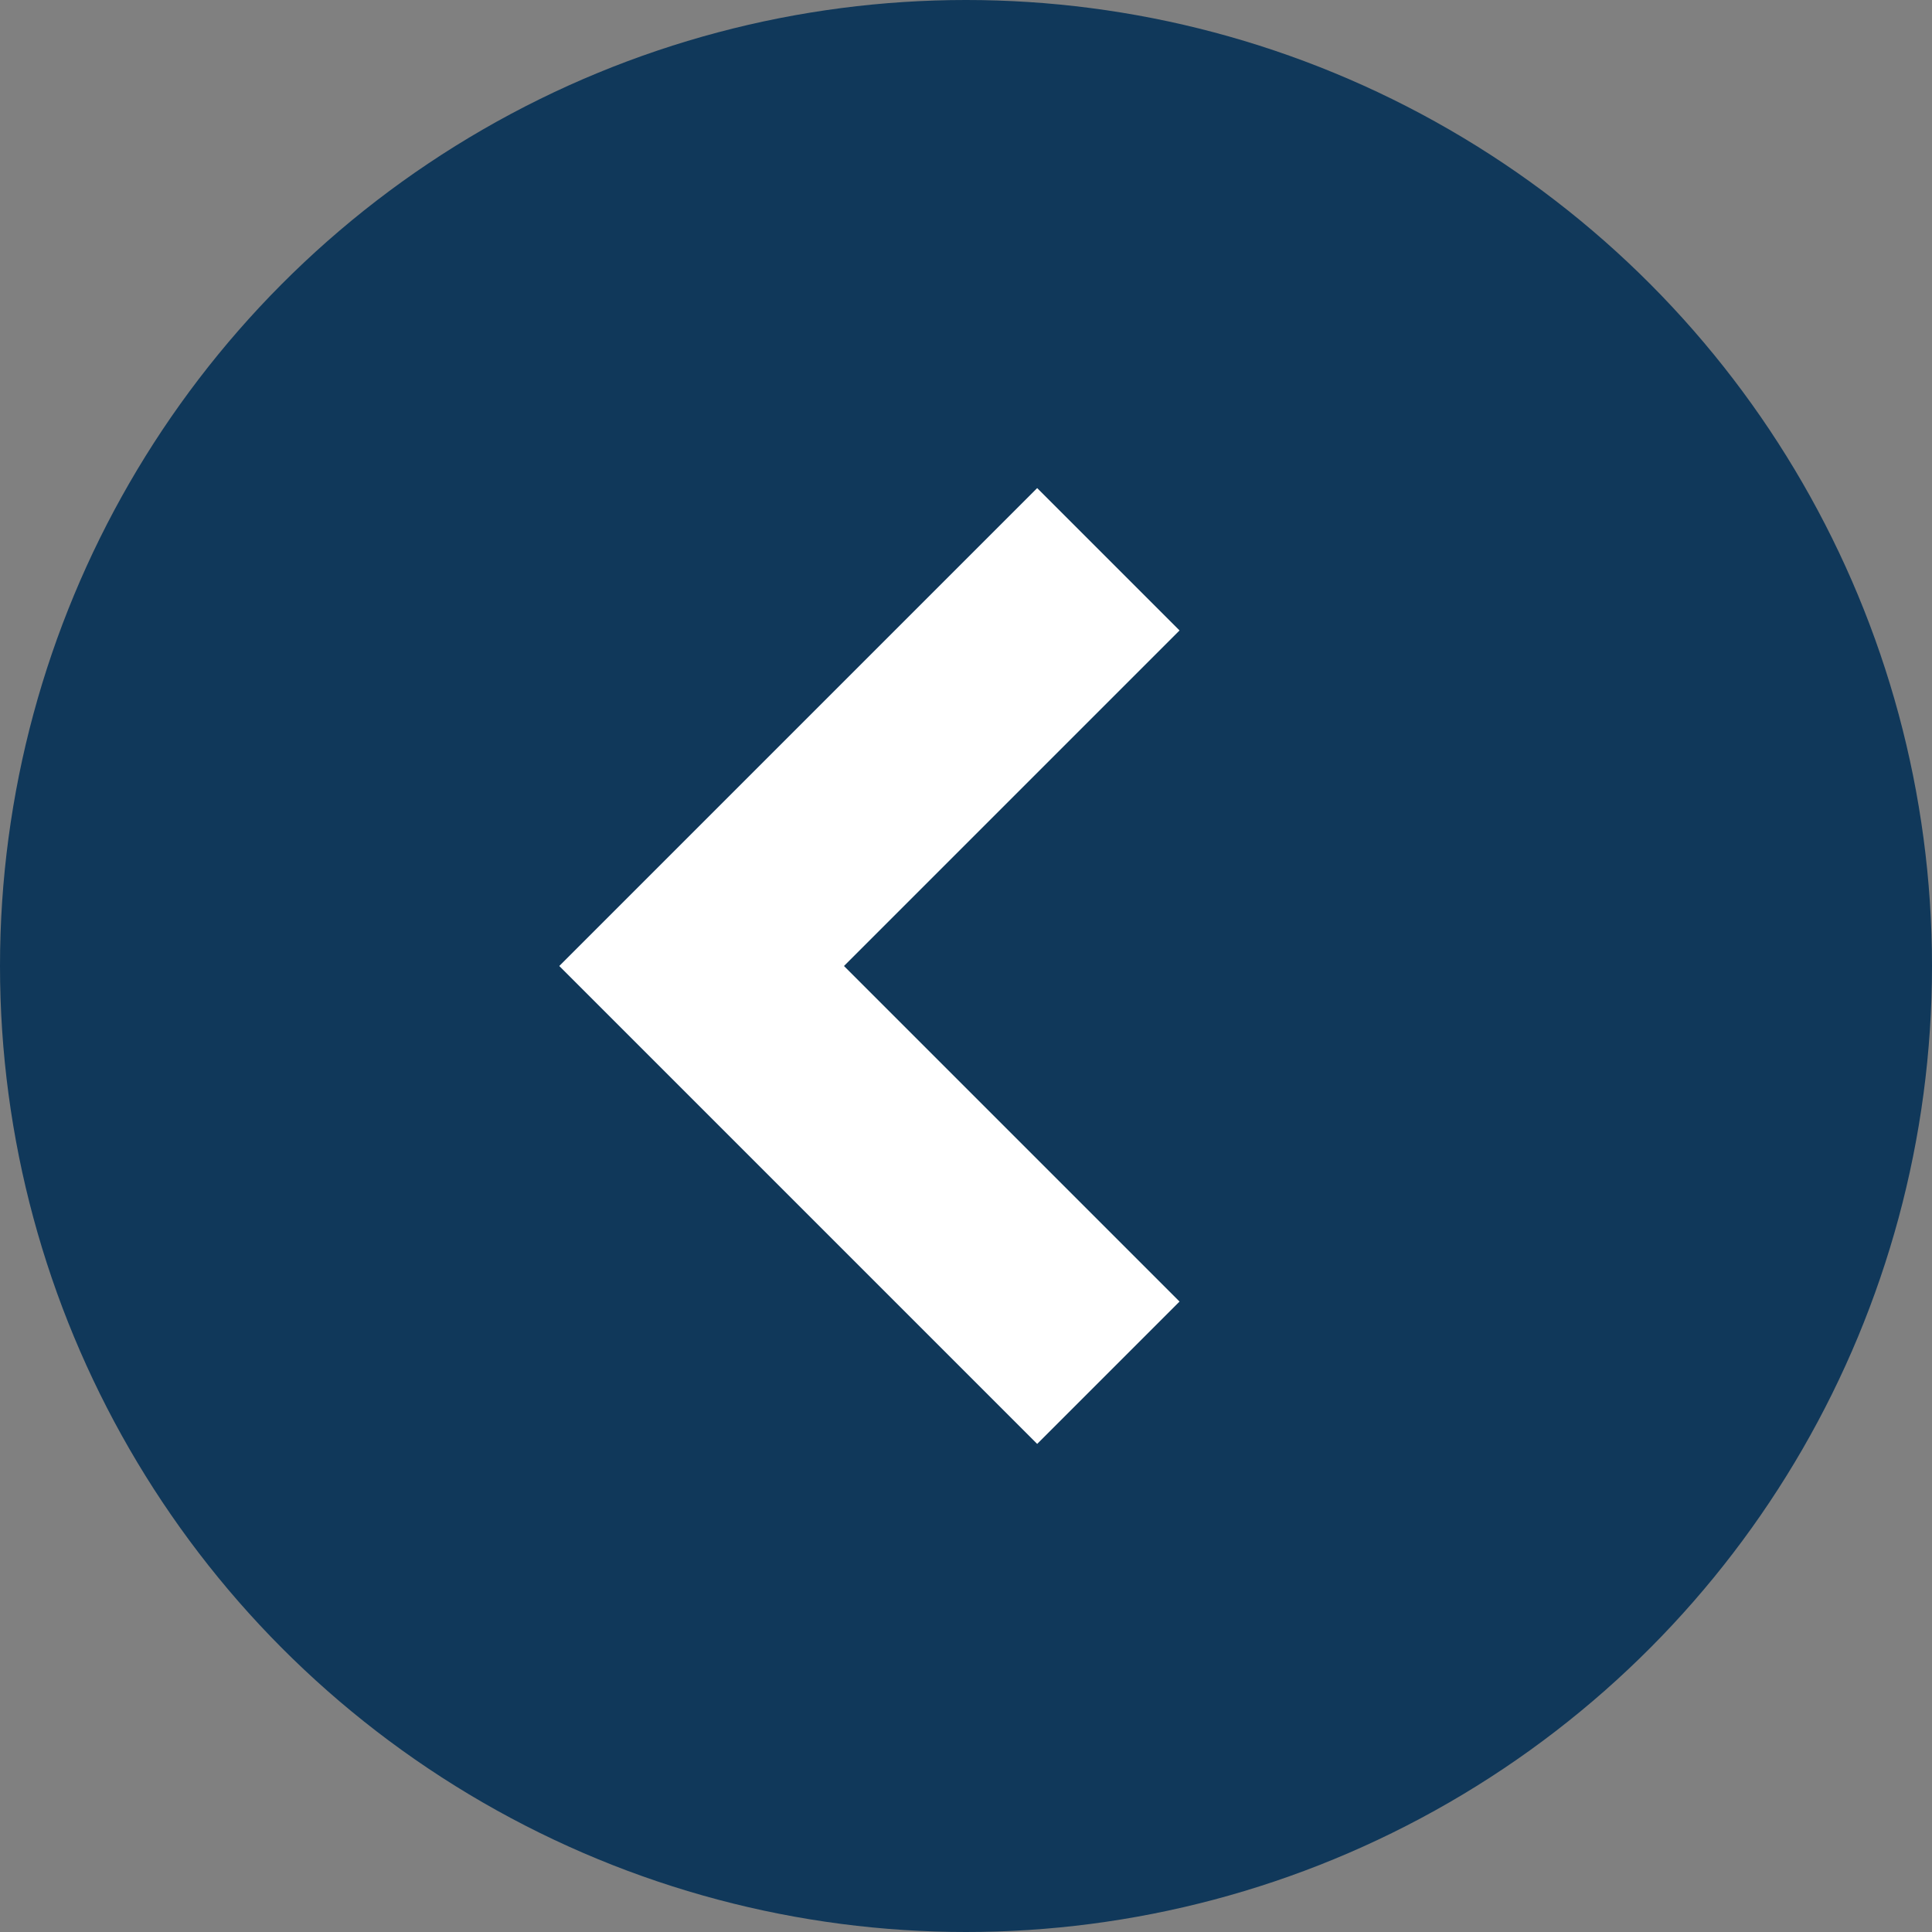
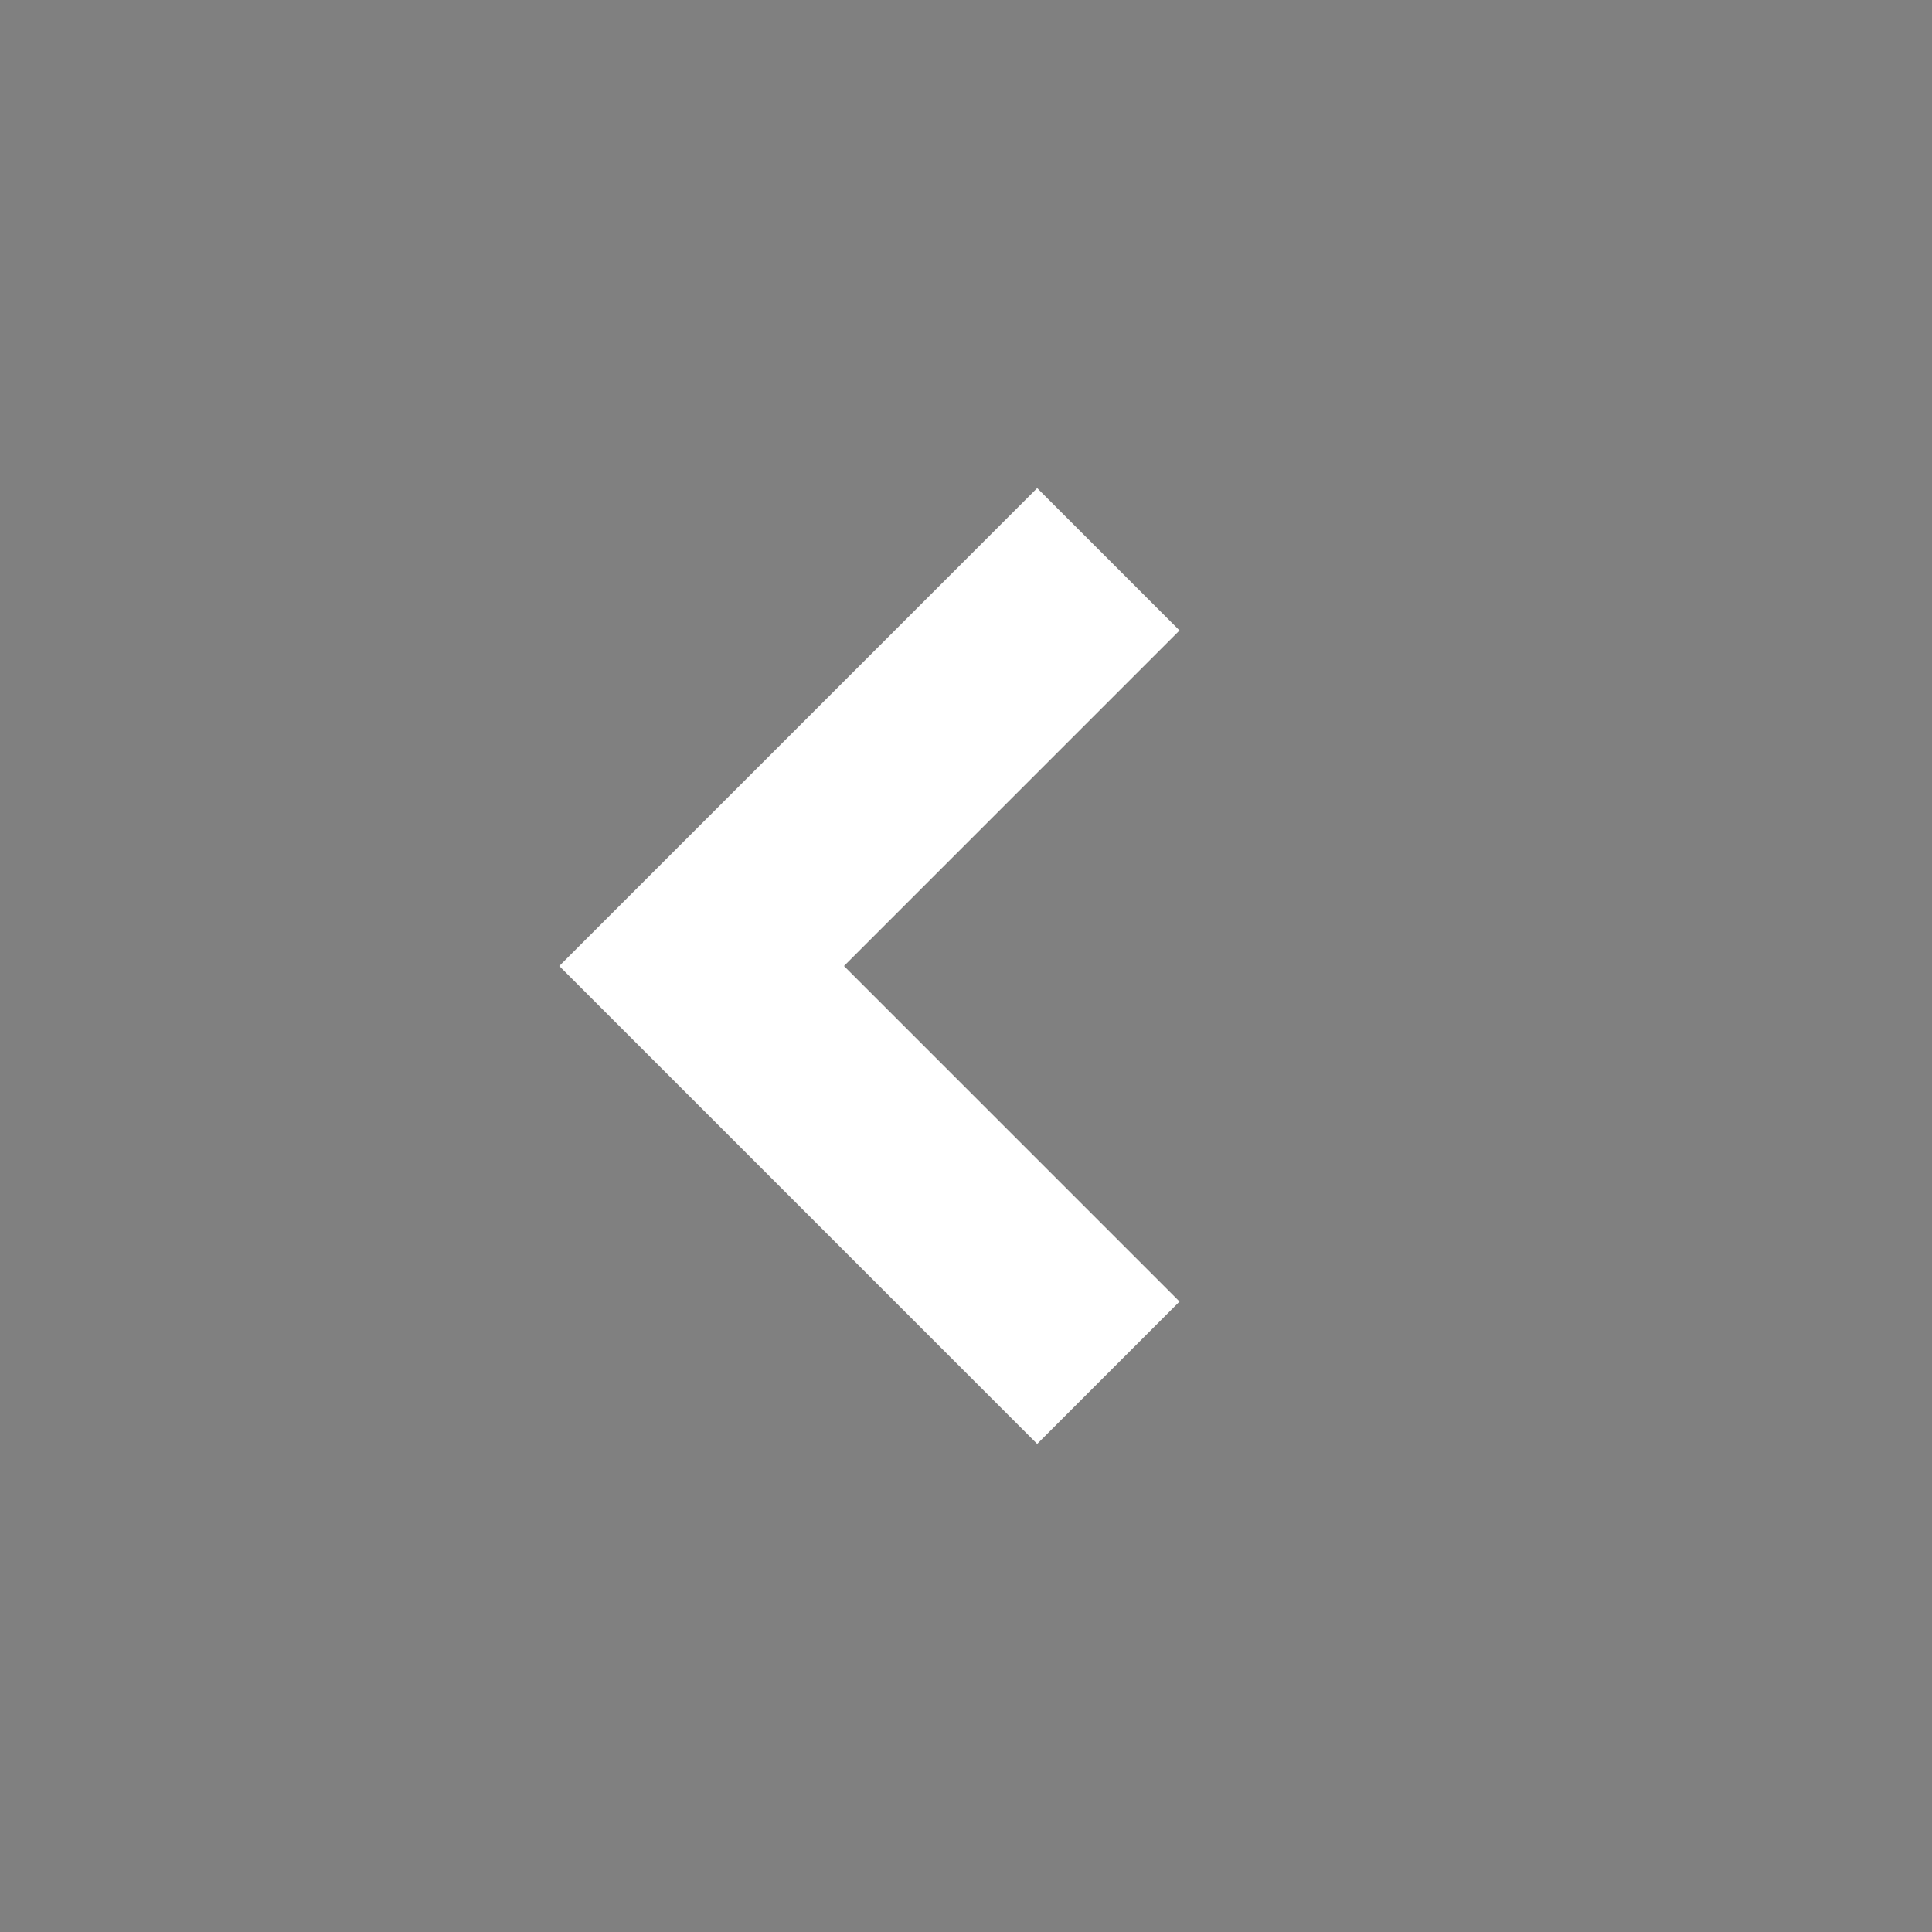
<svg xmlns="http://www.w3.org/2000/svg" version="1.1" id="Layer_1" x="0px" y="0px" width="19px" height="19px" viewBox="0 0 19 19" enable-background="new 0 0 19 19" xml:space="preserve">
  <rect x="0" y="0" width="19" height="19" fill="#808080" stroke="none" />
  <g>
-     <circle cx="9.5" cy="9.5" r="9.5" fill="#10385a" />
    <polygon fill="#FFFFFF" points="8.3,9.5 11.6,6.2 10.2,4.8 5.5,9.5 10.2,14.2 11.6,12.8  " />
  </g>
</svg>